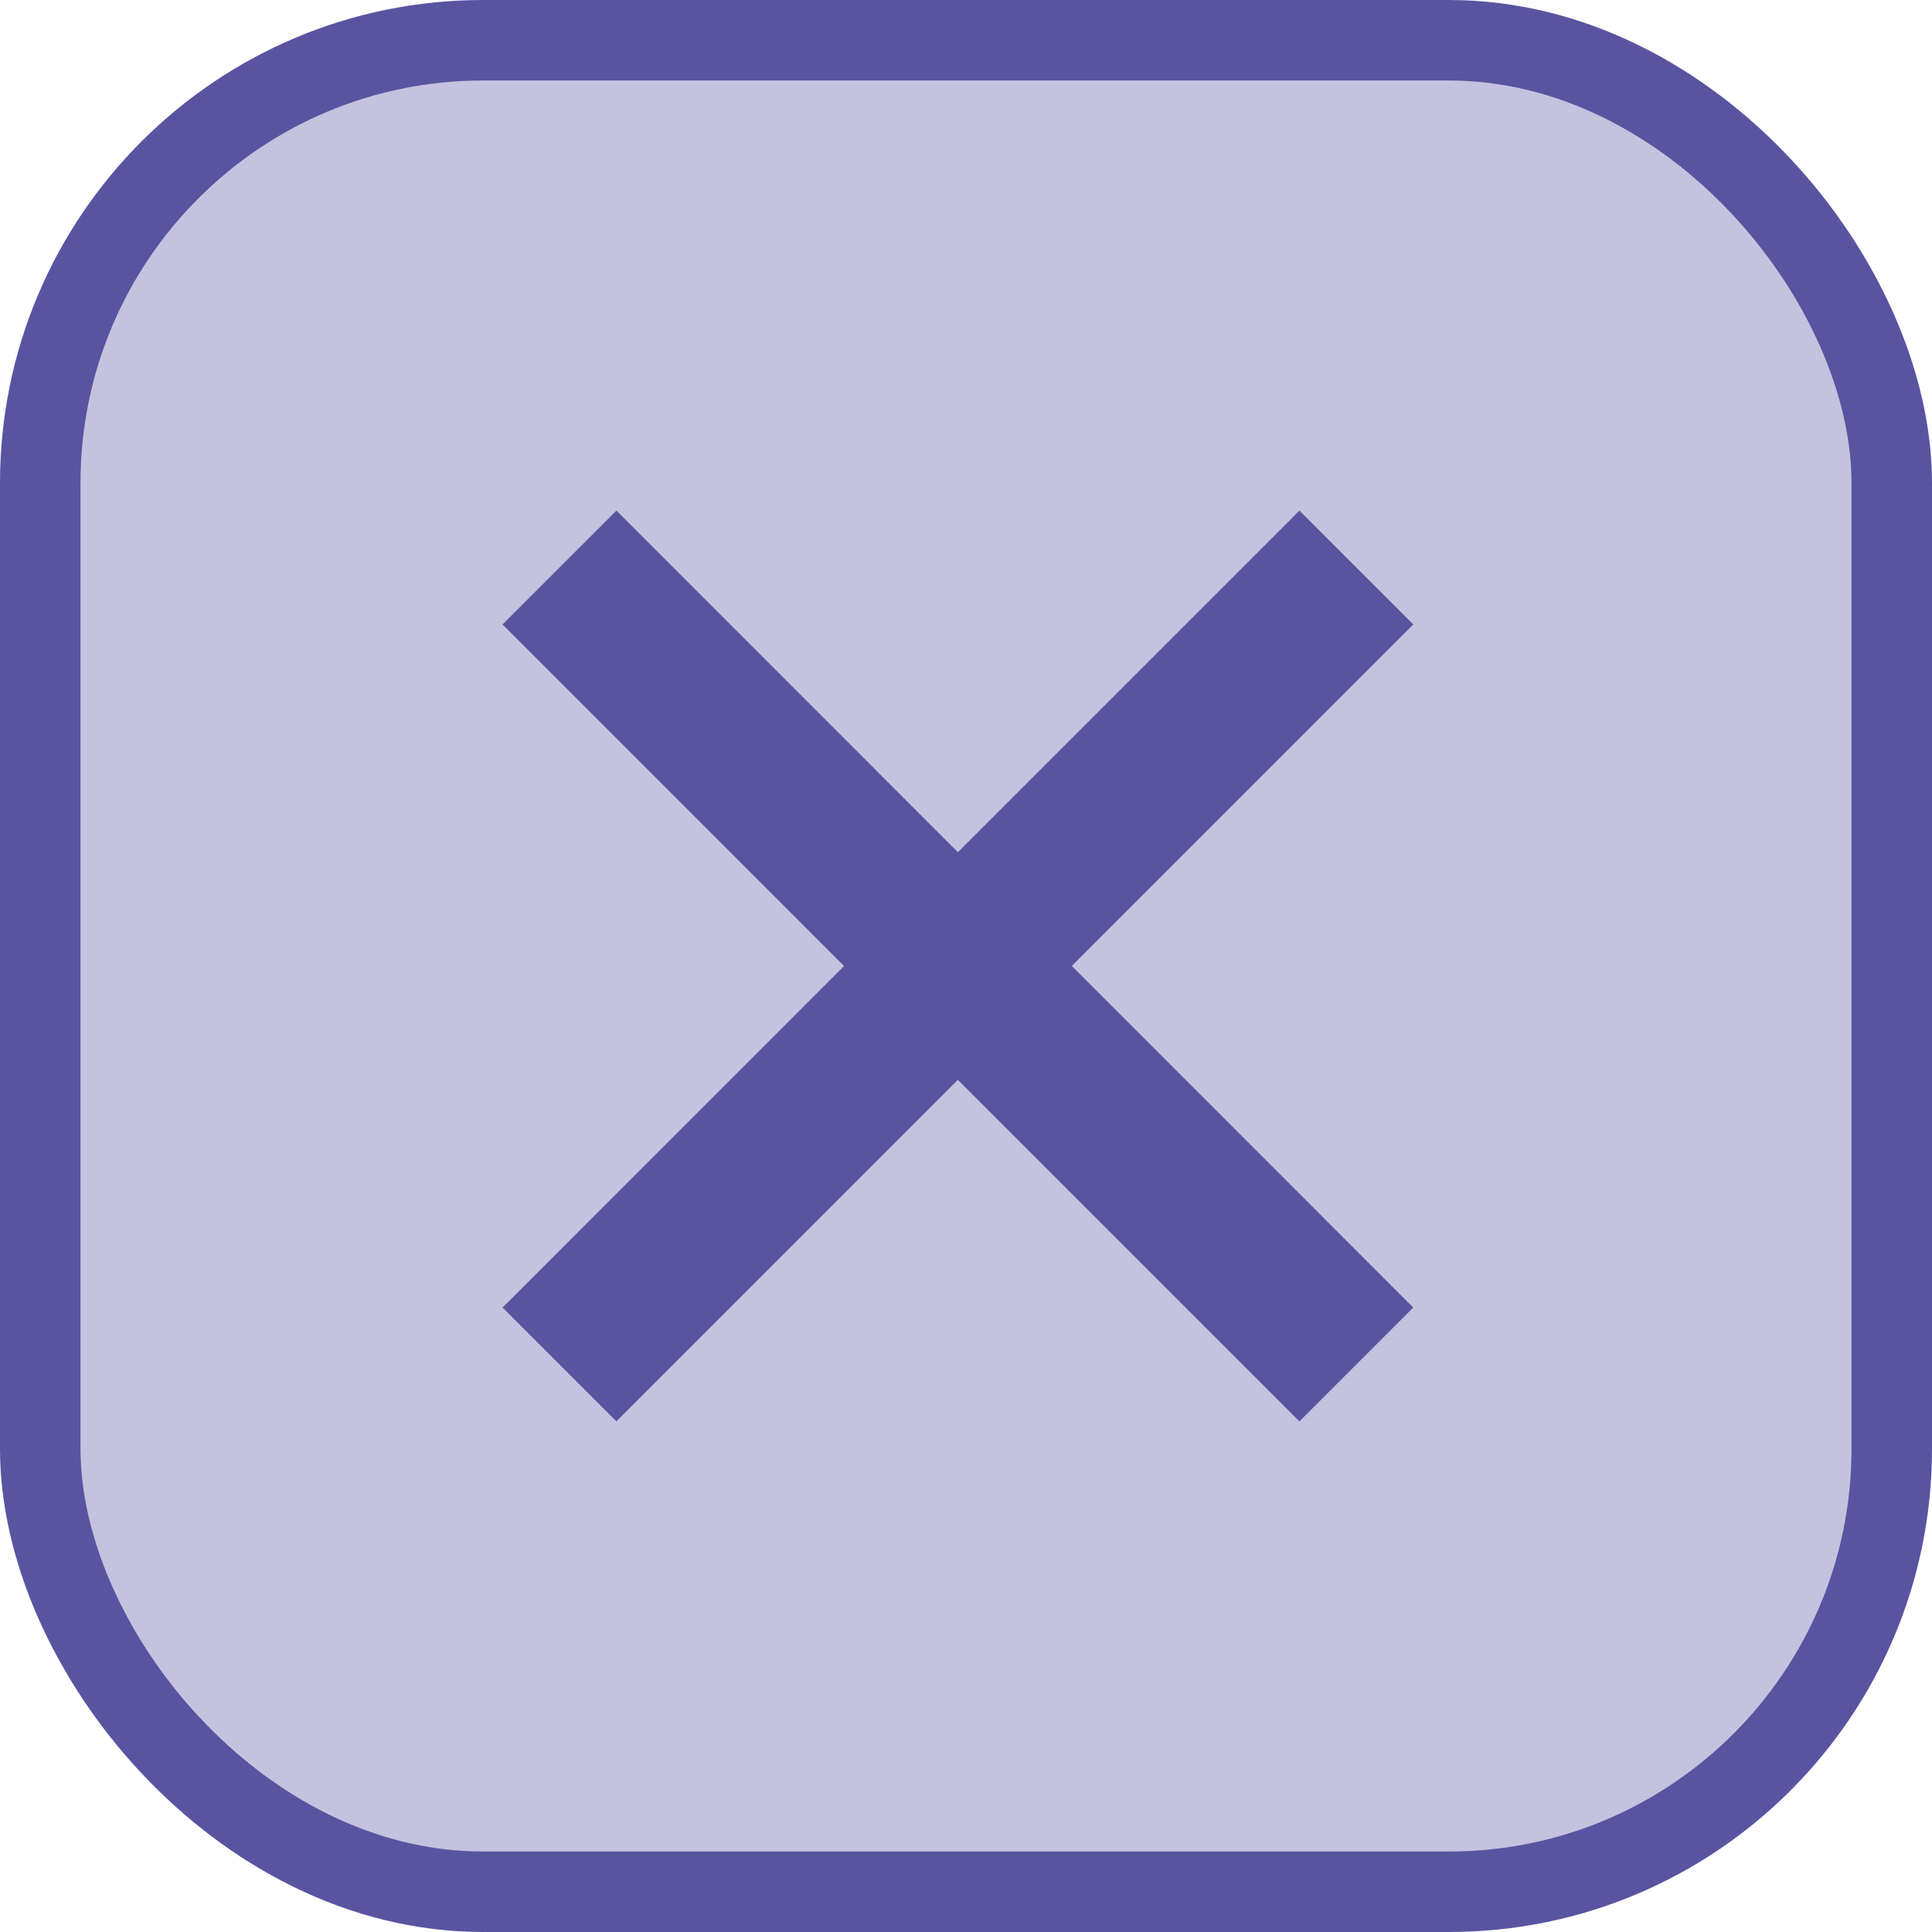
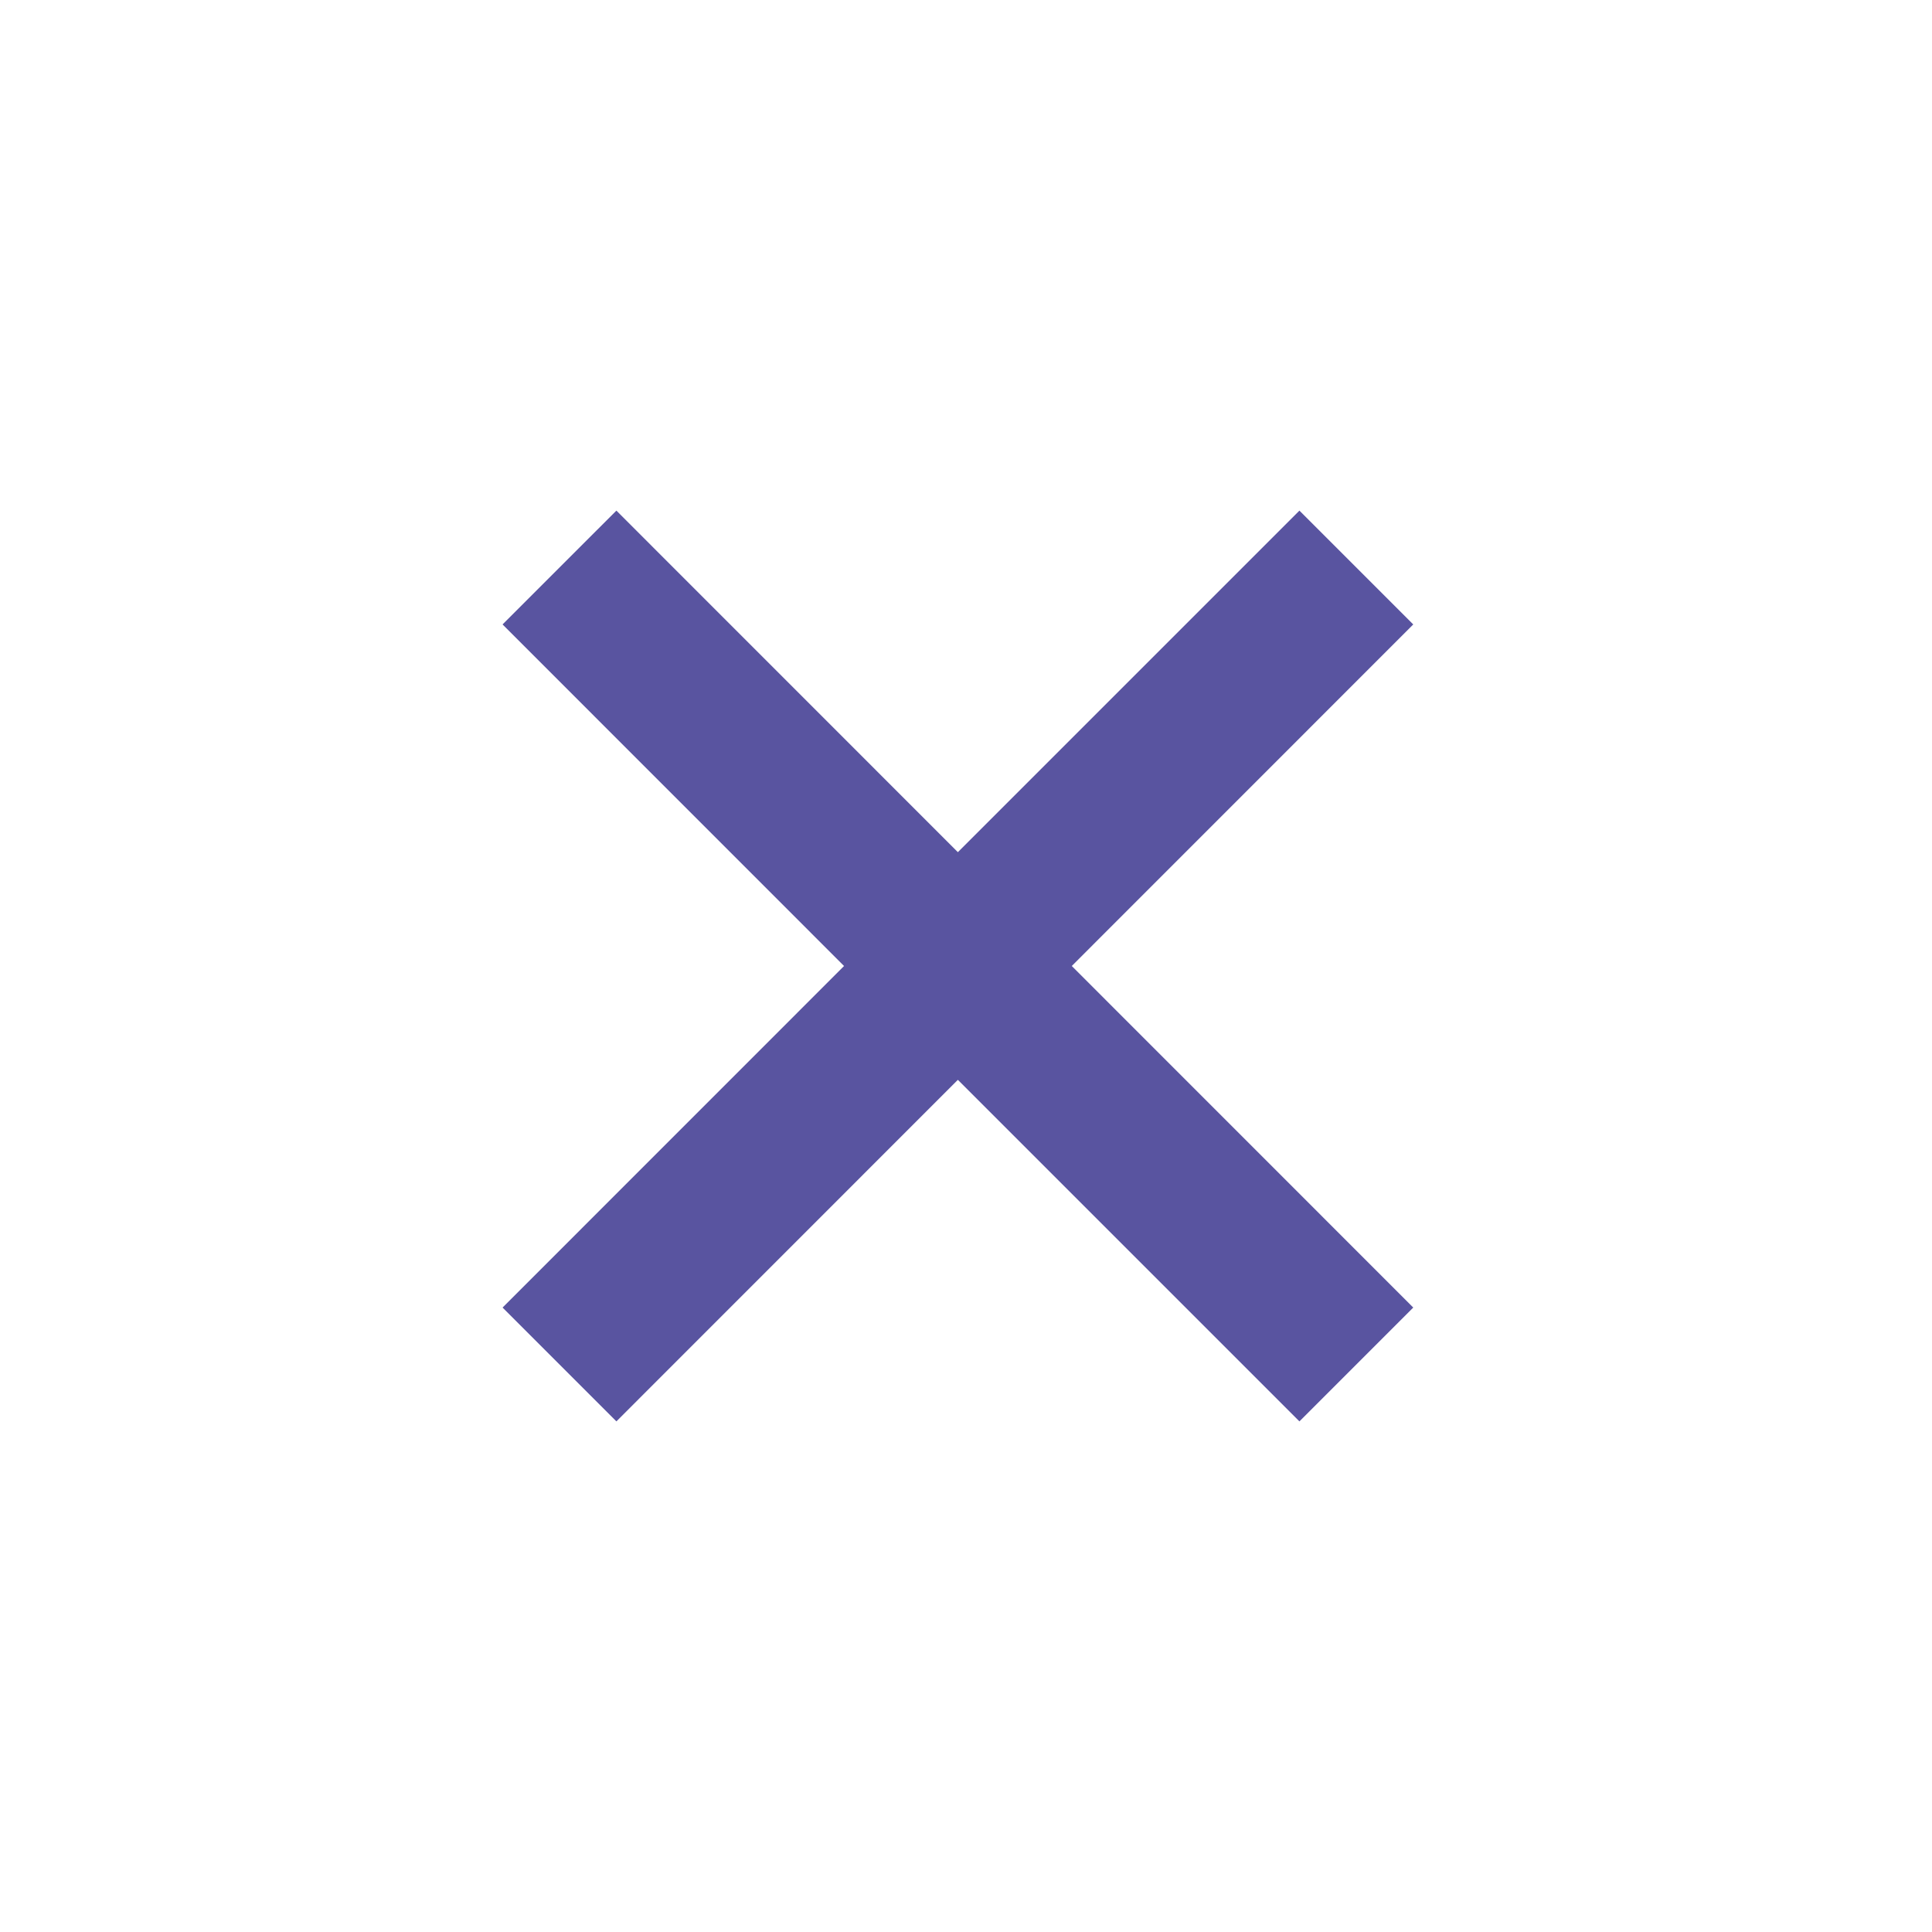
<svg xmlns="http://www.w3.org/2000/svg" width="24" height="24" viewBox="0 0 24 24" fill="none">
-   <rect x="0.5" y="0.5" width="23" height="23" rx="5.5" fill="#C4C2DE" stroke="#5954A0" />
  <path fill-rule="evenodd" clip-rule="evenodd" d="M17.556 7.757L16.142 6.343L11.899 10.586L7.657 6.343L6.243 7.757L10.485 12L6.243 16.243L7.657 17.657L11.899 13.414L16.142 17.657L17.556 16.243L13.314 12L17.556 7.757Z" fill="#5954A0" />
</svg>